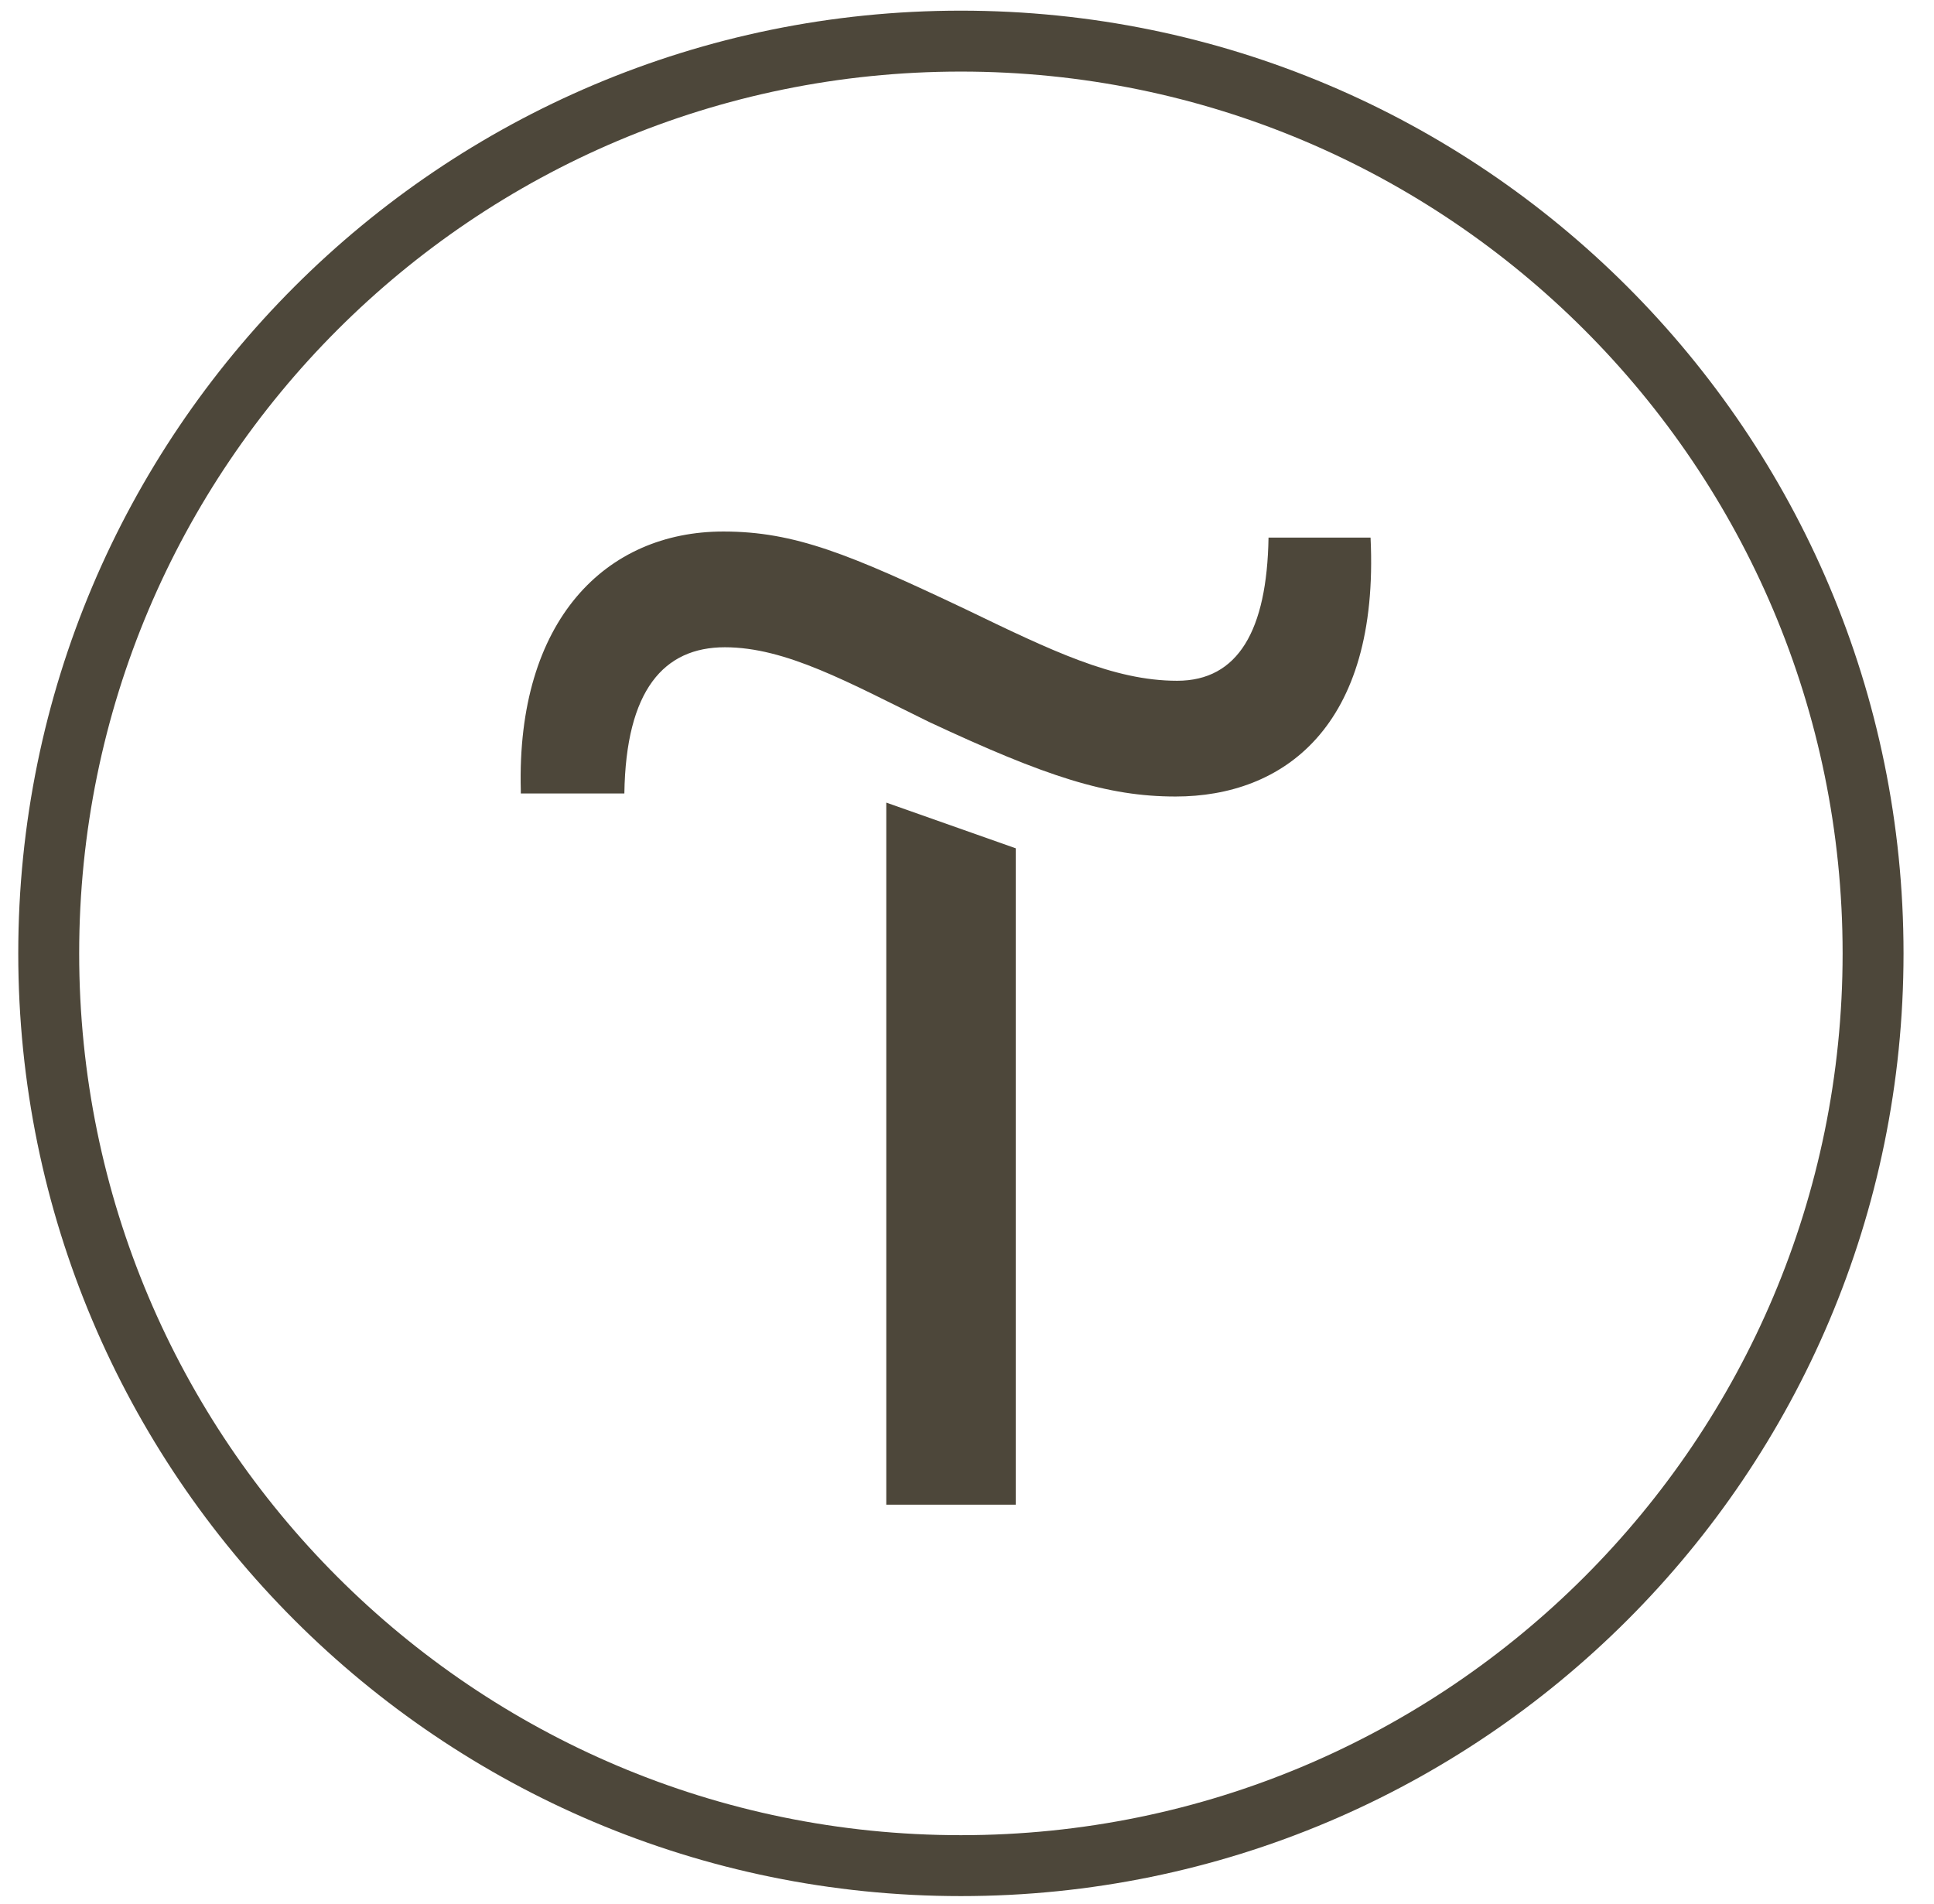
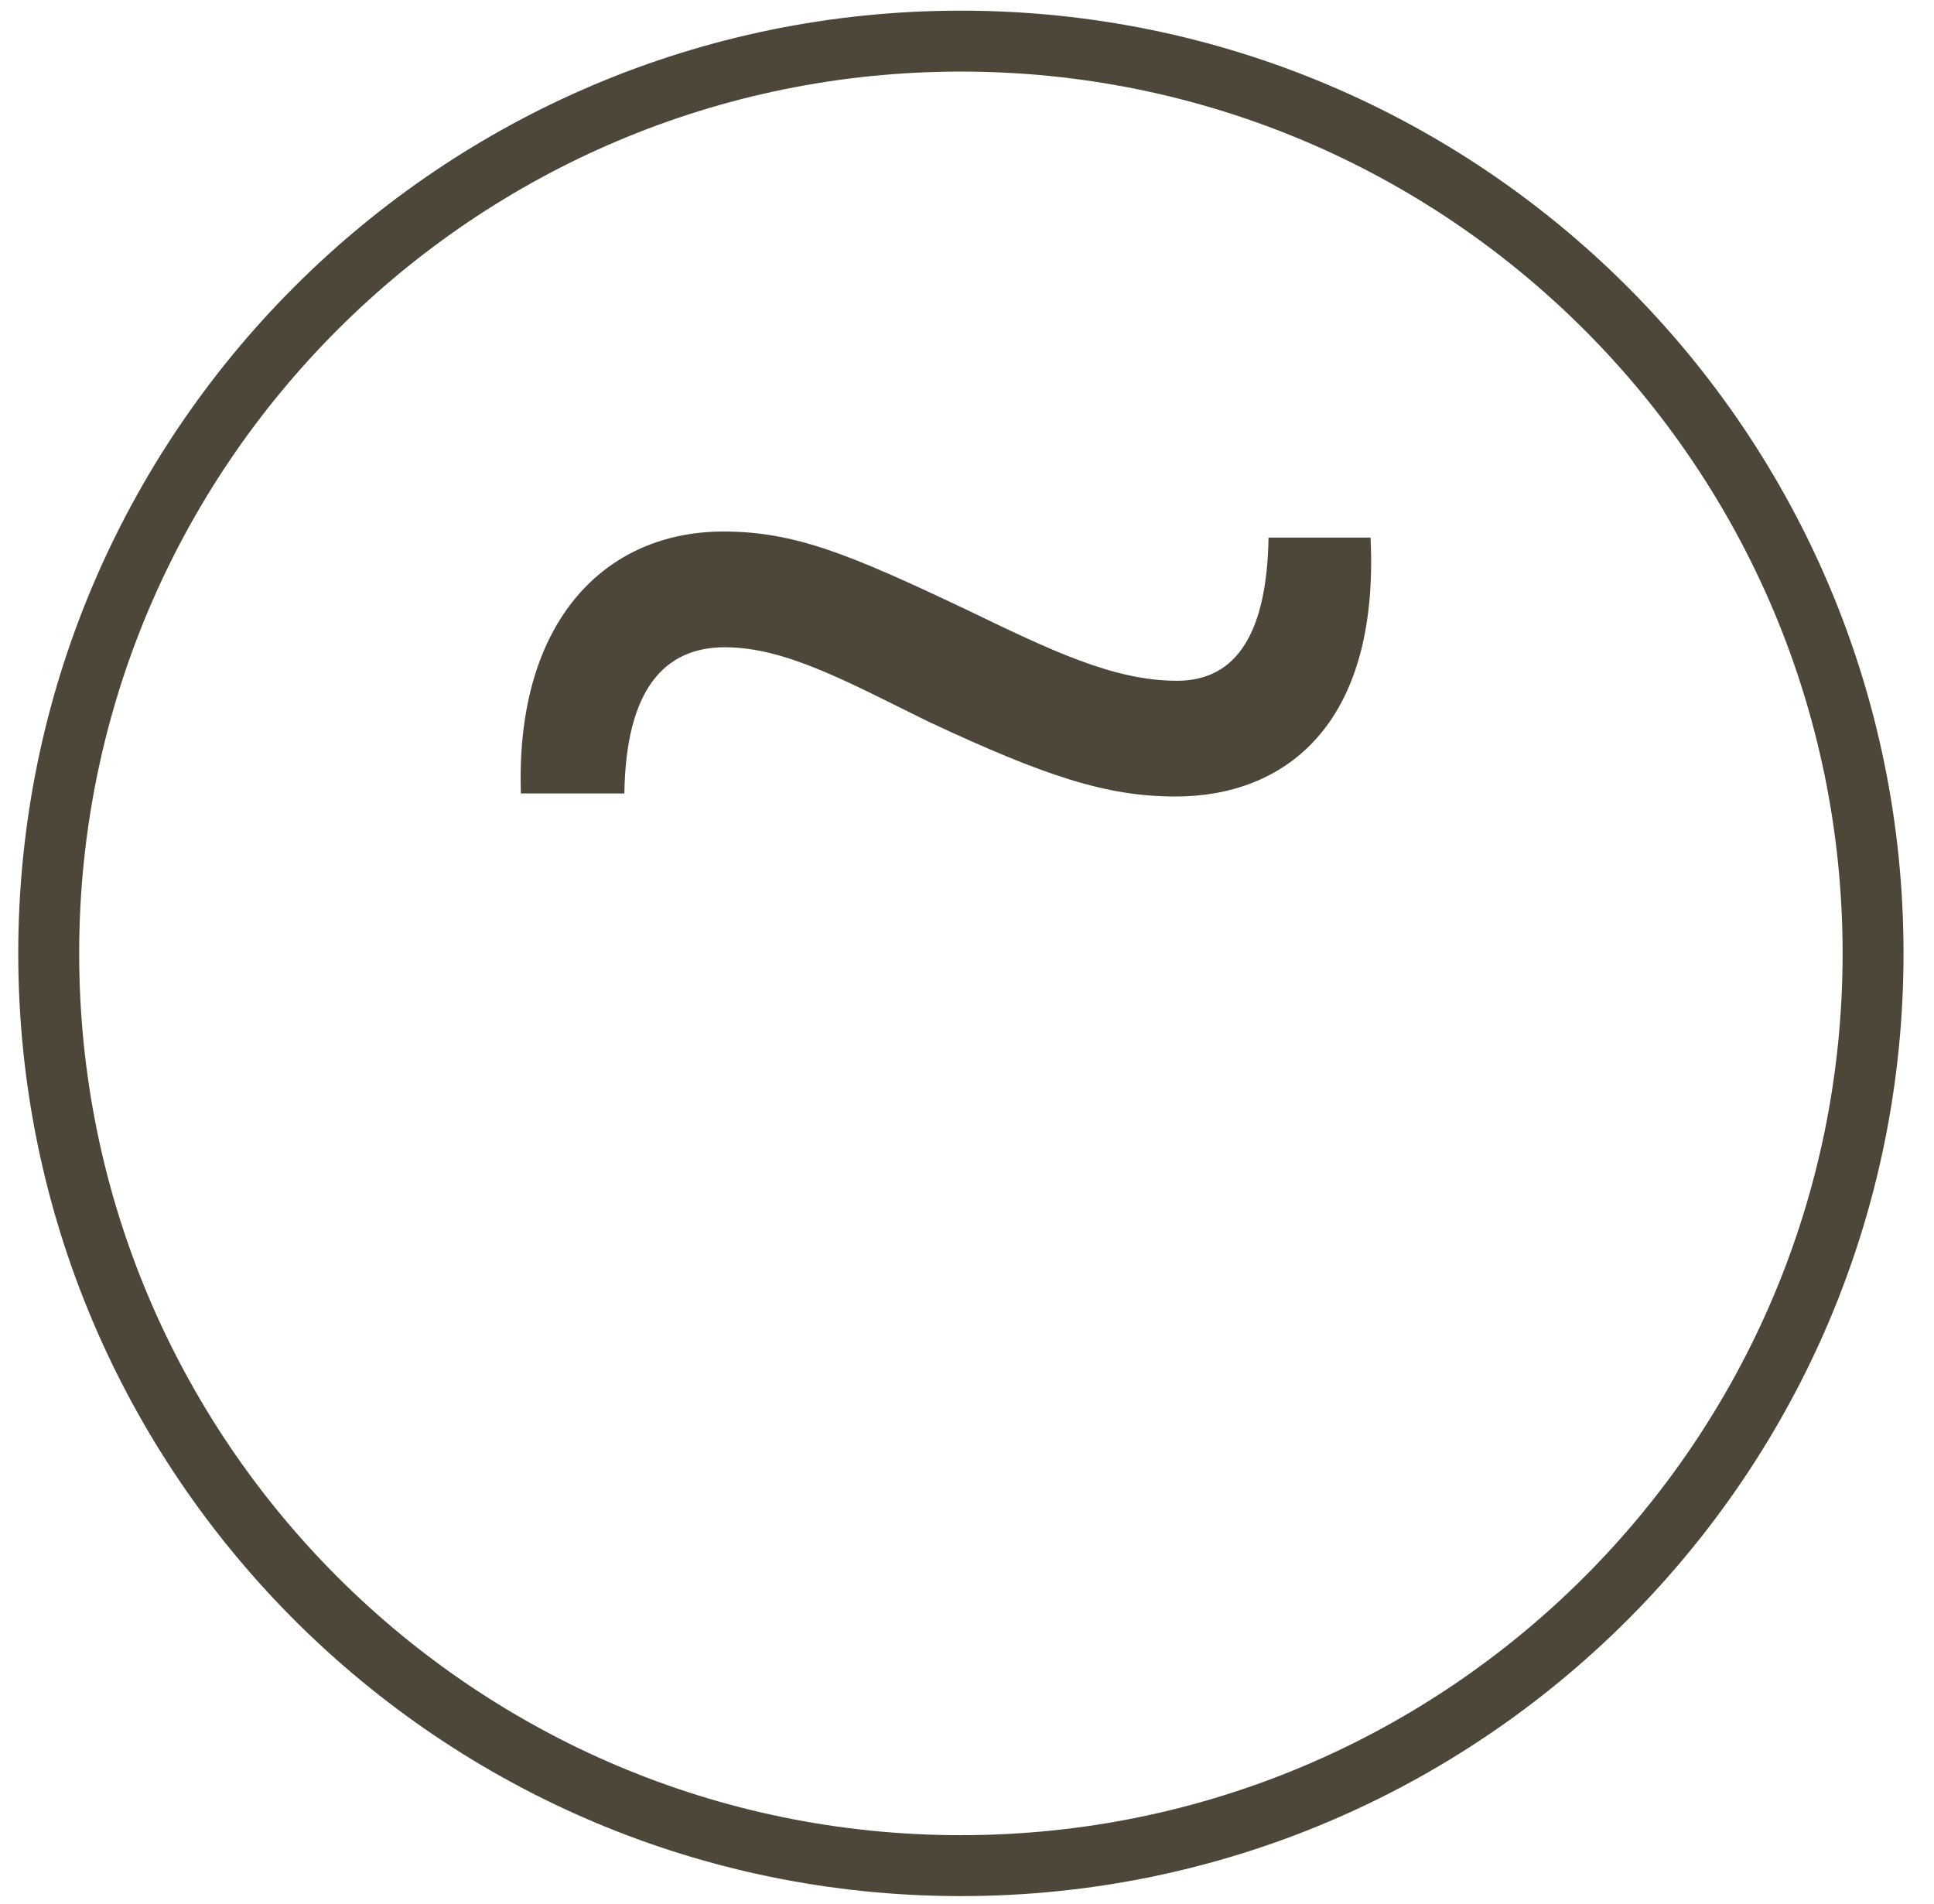
<svg xmlns="http://www.w3.org/2000/svg" width="127" height="125" viewBox="0 0 127 125" fill="none">
-   <path d="M66.699 55.7V98.8H58.199V52.7L66.699 55.7Z" fill="#4D473A" />
  <path d="M34.2 51.9C33.9 40.7 39.8 34.9 47.5 34.9C52.2 34.9 55.8 36.4 63.4 40C69 42.7 73.1 44.7 77.3 44.7C81.3 44.7 83.2 41.4 83.3 35.3H90C90.6 47.8 84.2 52.3 77.2 52.3C72.7 52.3 68.7 51 61 47.4C55.7 44.8 51.6 42.5 47.6 42.5C43.6 42.5 41.1 45.3 41 52.1H34.2V51.9Z" fill="#4D473A" />
  <path d="M63.099 122.5C96.181 122.5 122.999 95.682 122.999 62.6C122.999 29.518 96.181 2.7 63.099 2.7C30.017 2.7 3.199 29.518 3.199 62.6C3.199 95.682 30.017 122.5 63.099 122.5Z" stroke="#4D473A" stroke-width="4" stroke-miterlimit="10" />
</svg>